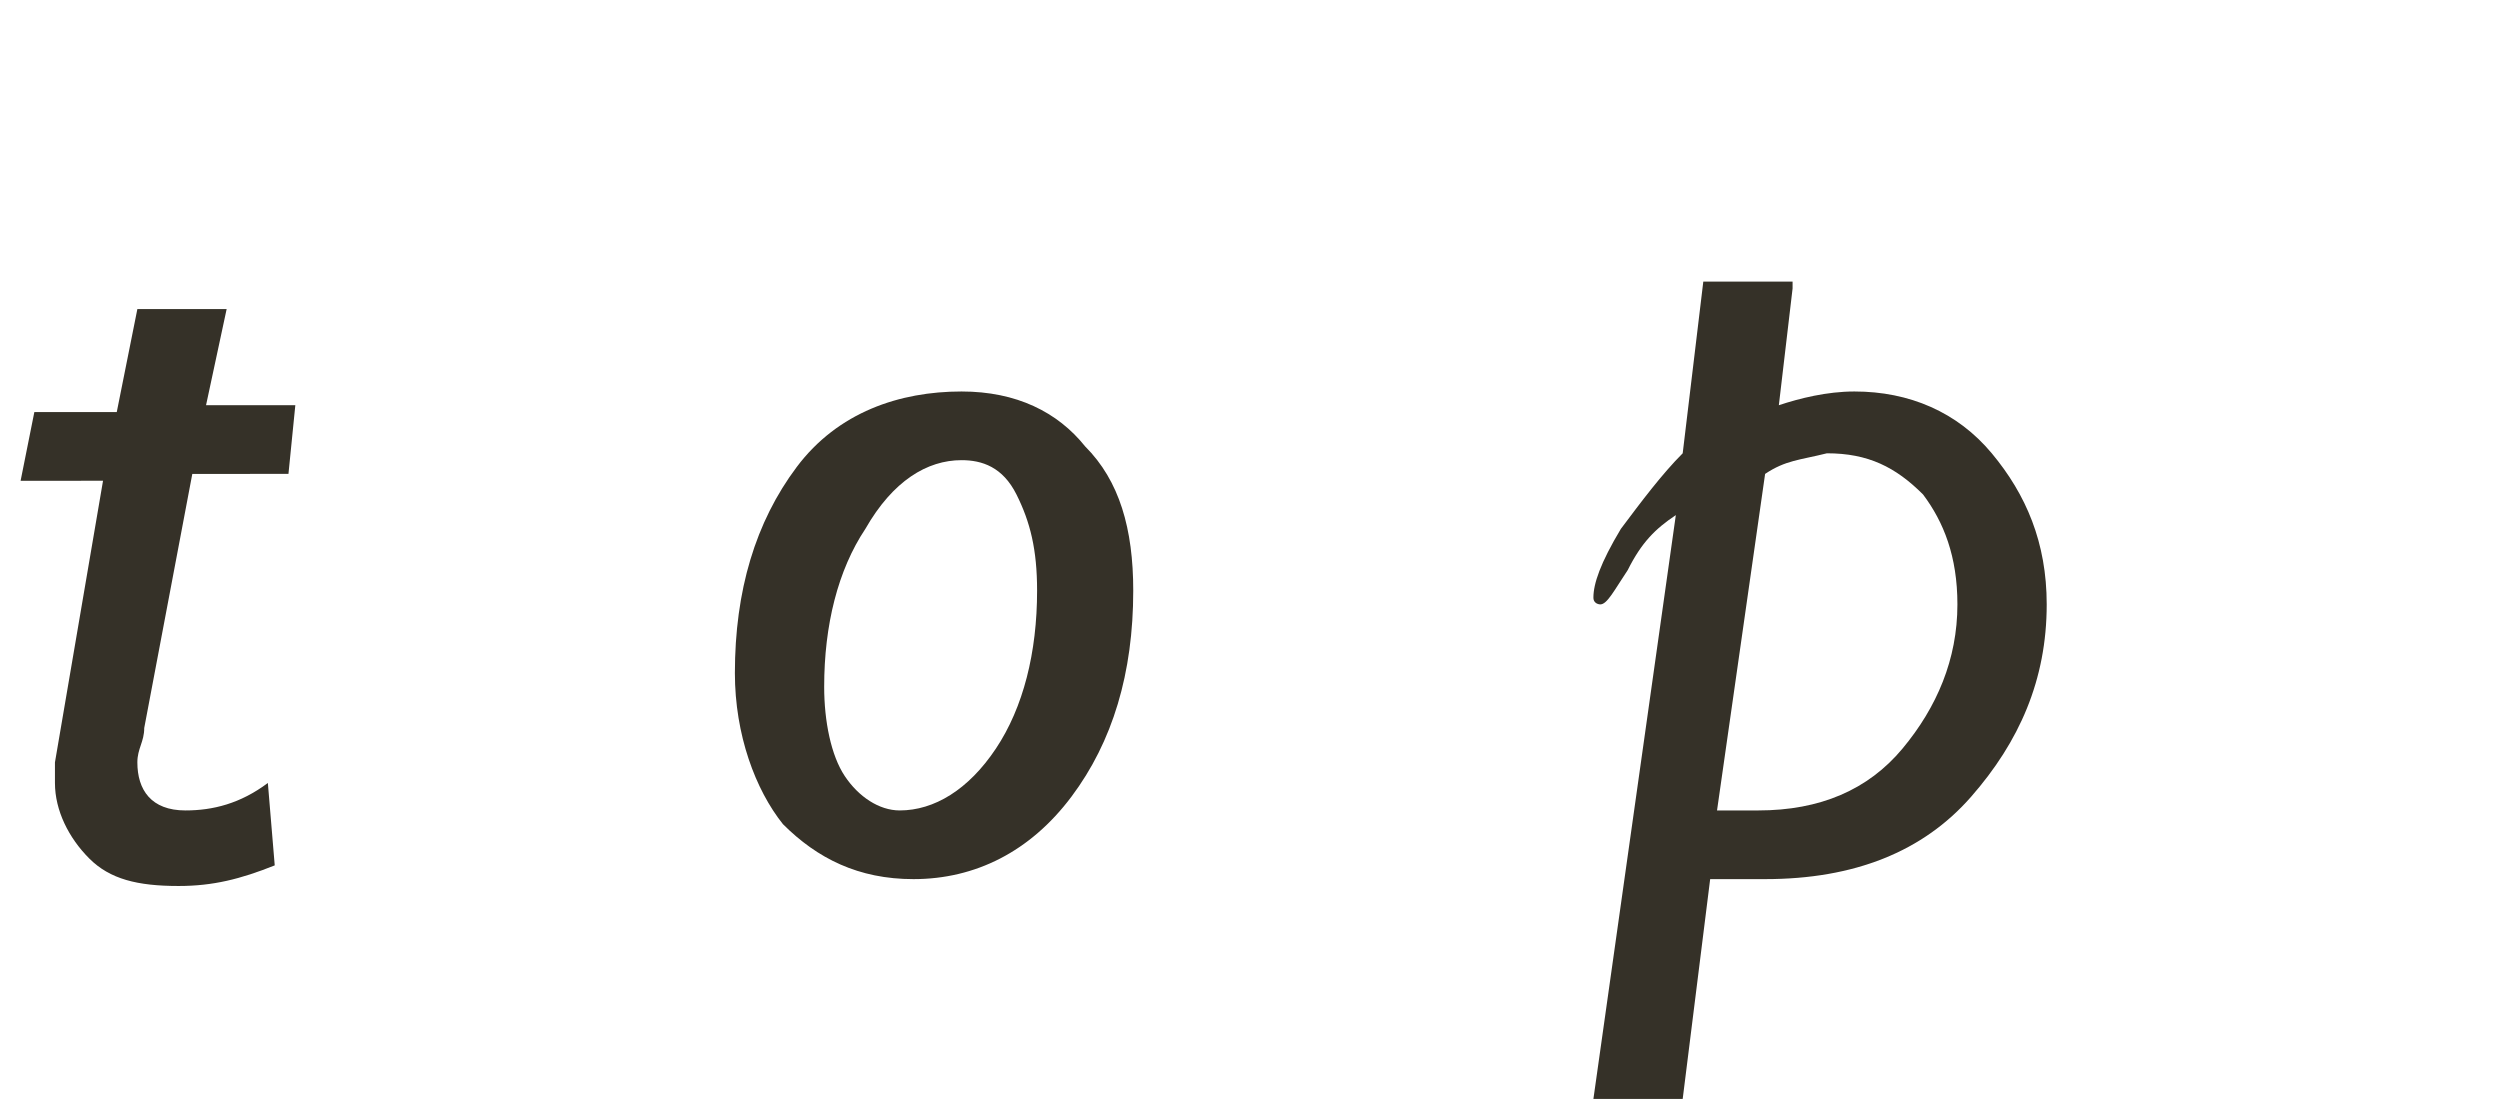
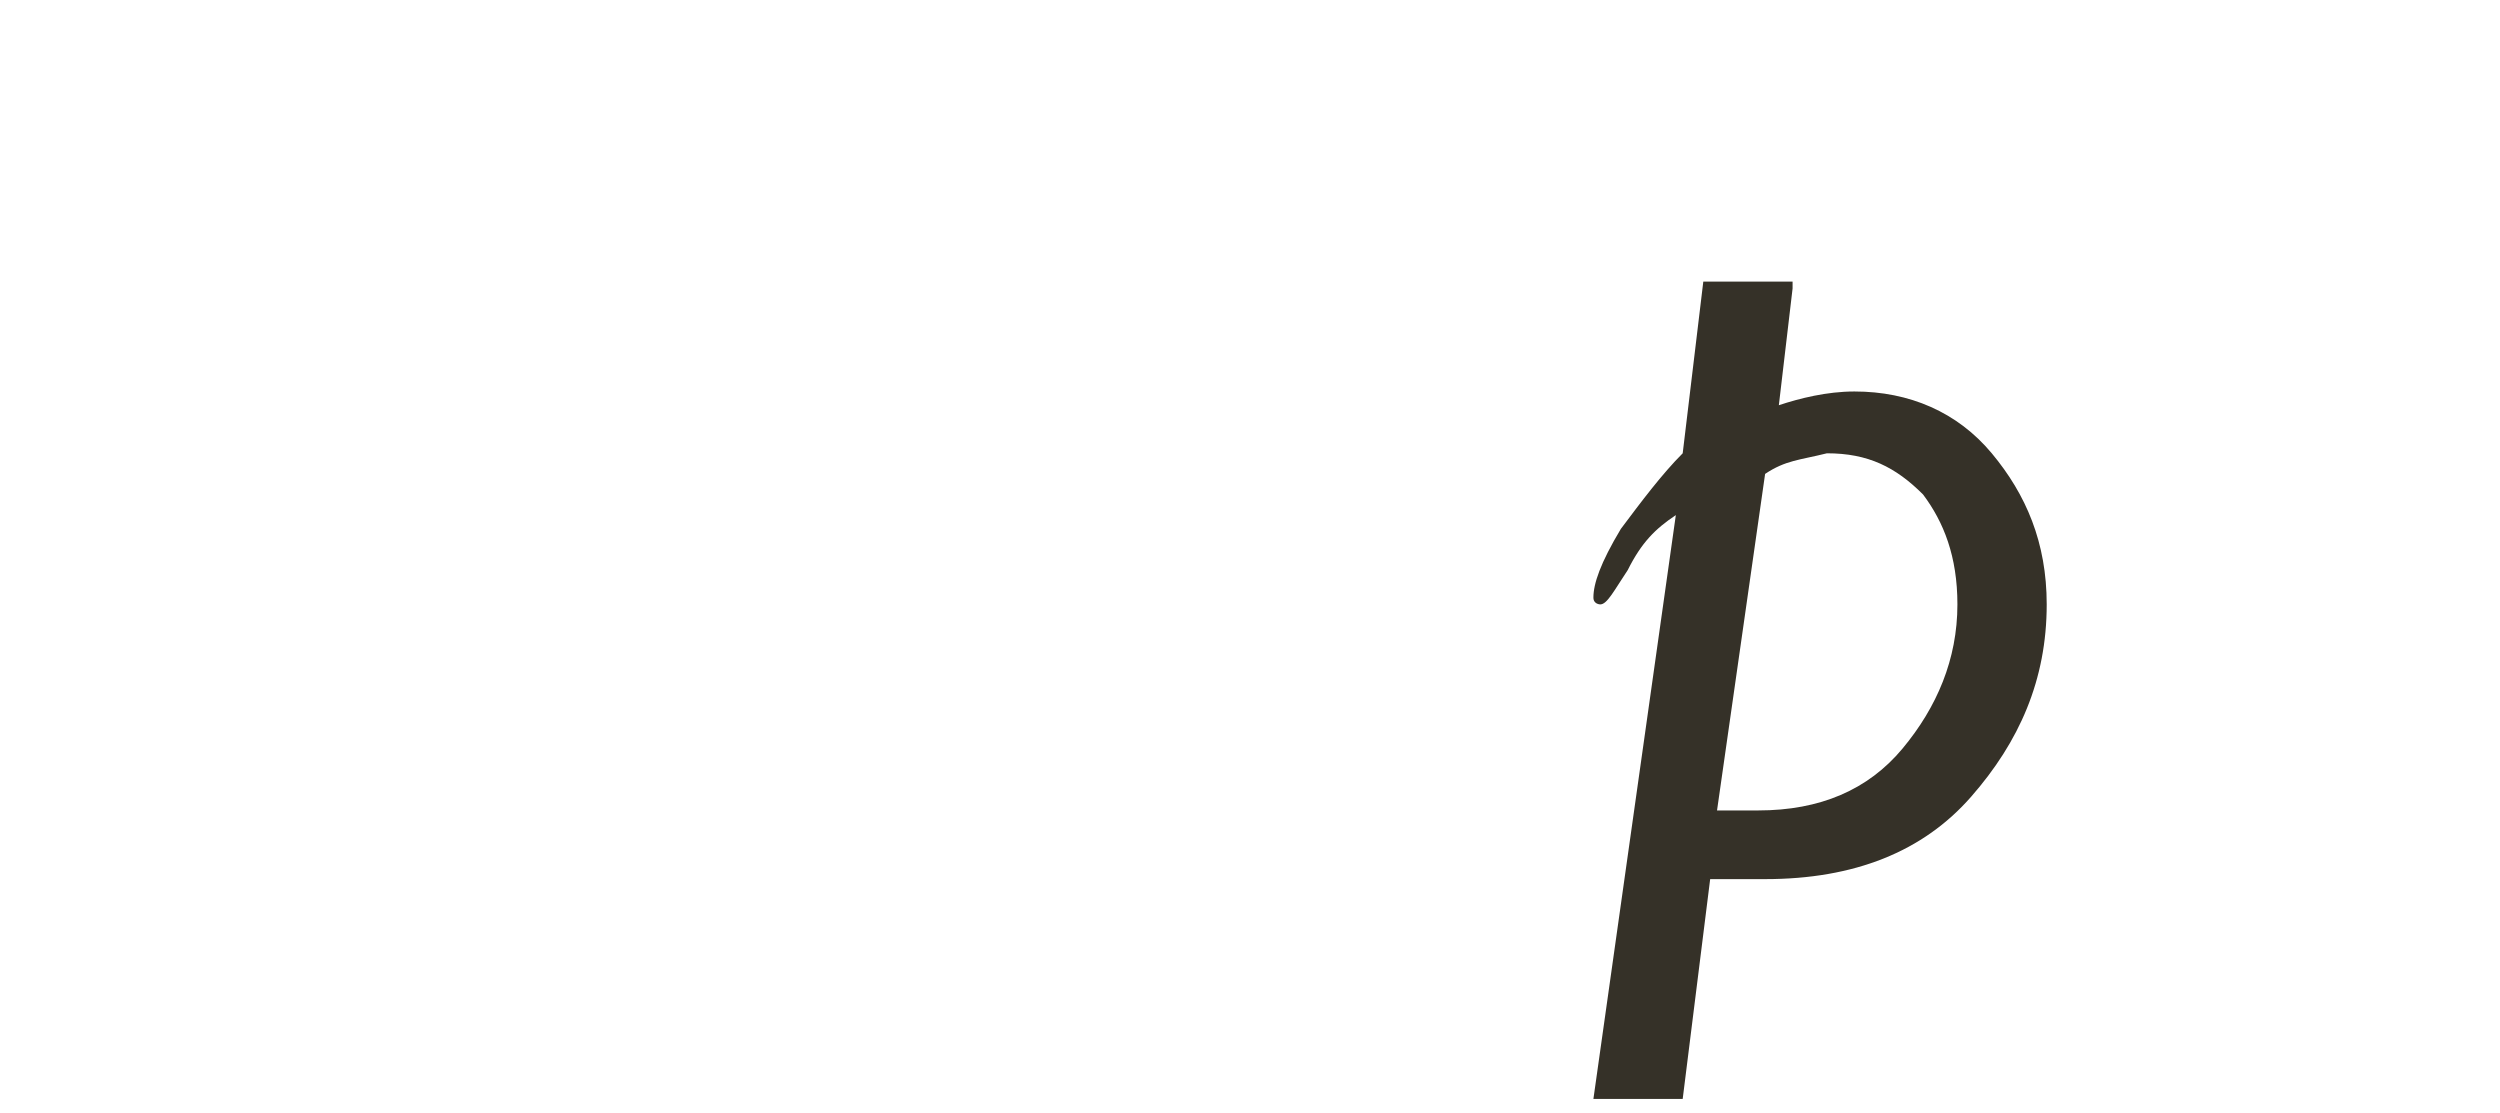
<svg xmlns="http://www.w3.org/2000/svg" version="1.1" id="レイヤー_1" x="0px" y="0px" viewBox="0 0 36.4 16.2" style="enable-background:new 0 0 36.4 16.2;" xml:space="preserve">
  <style type="text/css">
	.st0{enable-background:new    ;}
	.st1{fill:#353128;}
</style>
  <title>lnav_top_black</title>
  <g id="レイヤー_2_1_">
    <g id="UI">
      <g class="st0">
-         <path class="st1" d="M4.3,5.9l-0.1,1H2.8l-0.7,3.7c0,0.2-0.1,0.3-0.1,0.5c0,0.4,0.2,0.7,0.7,0.7c0.4,0,0.8-0.1,1.2-0.4L4,12.6     c-0.5,0.2-0.9,0.3-1.4,0.3c-0.6,0-1-0.1-1.3-0.4c-0.3-0.3-0.5-0.7-0.5-1.1c0-0.1,0-0.2,0-0.3l0.7-4.1H0.3l0.2-1h1.2L2,4.5h1.3     L3,5.9H4.3z" />
-         <path class="st1" d="M14,5.7c0.8,0,1.4,0.3,1.8,0.8c0.5,0.5,0.7,1.2,0.7,2.1c0,1.2-0.3,2.2-0.9,3s-1.4,1.2-2.3,1.2     c-0.8,0-1.4-0.3-1.9-0.8c-0.4-0.5-0.7-1.3-0.7-2.2c0-1.2,0.3-2.2,0.9-3S13.1,5.7,14,5.7z M14,6.7c-0.5,0-1,0.3-1.4,1     c-0.4,0.6-0.6,1.4-0.6,2.3c0,0.5,0.1,1,0.3,1.3c0.2,0.3,0.5,0.5,0.8,0.5c0.5,0,1-0.3,1.4-0.9c0.4-0.6,0.6-1.4,0.6-2.3     c0-0.6-0.1-1-0.3-1.4S14.3,6.7,14,6.7z" />
        <path class="st1" d="M26.1,4.2l-0.2,1.7c0.3-0.1,0.7-0.2,1.1-0.2c0.8,0,1.5,0.3,2,0.9c0.5,0.6,0.8,1.3,0.8,2.2     c0,1.1-0.4,2-1.1,2.8c-0.7,0.8-1.7,1.2-3,1.2h-0.8l-0.4,3.2h-1.3l1.2-8.5c-0.3,0.2-0.5,0.4-0.7,0.8c-0.2,0.3-0.3,0.5-0.4,0.5     c0,0-0.1,0-0.1-0.1c0-0.2,0.1-0.5,0.4-1c0.3-0.4,0.6-0.8,0.9-1.1l0.3-2.5H26.1z M25.7,6.9L25,11.8h0.6c0.9,0,1.6-0.3,2.1-0.9     c0.5-0.6,0.8-1.3,0.8-2.1c0-0.7-0.2-1.2-0.5-1.6c-0.4-0.4-0.8-0.6-1.4-0.6C26.2,6.7,26,6.7,25.7,6.9z" />
      </g>
    </g>
  </g>
</svg>